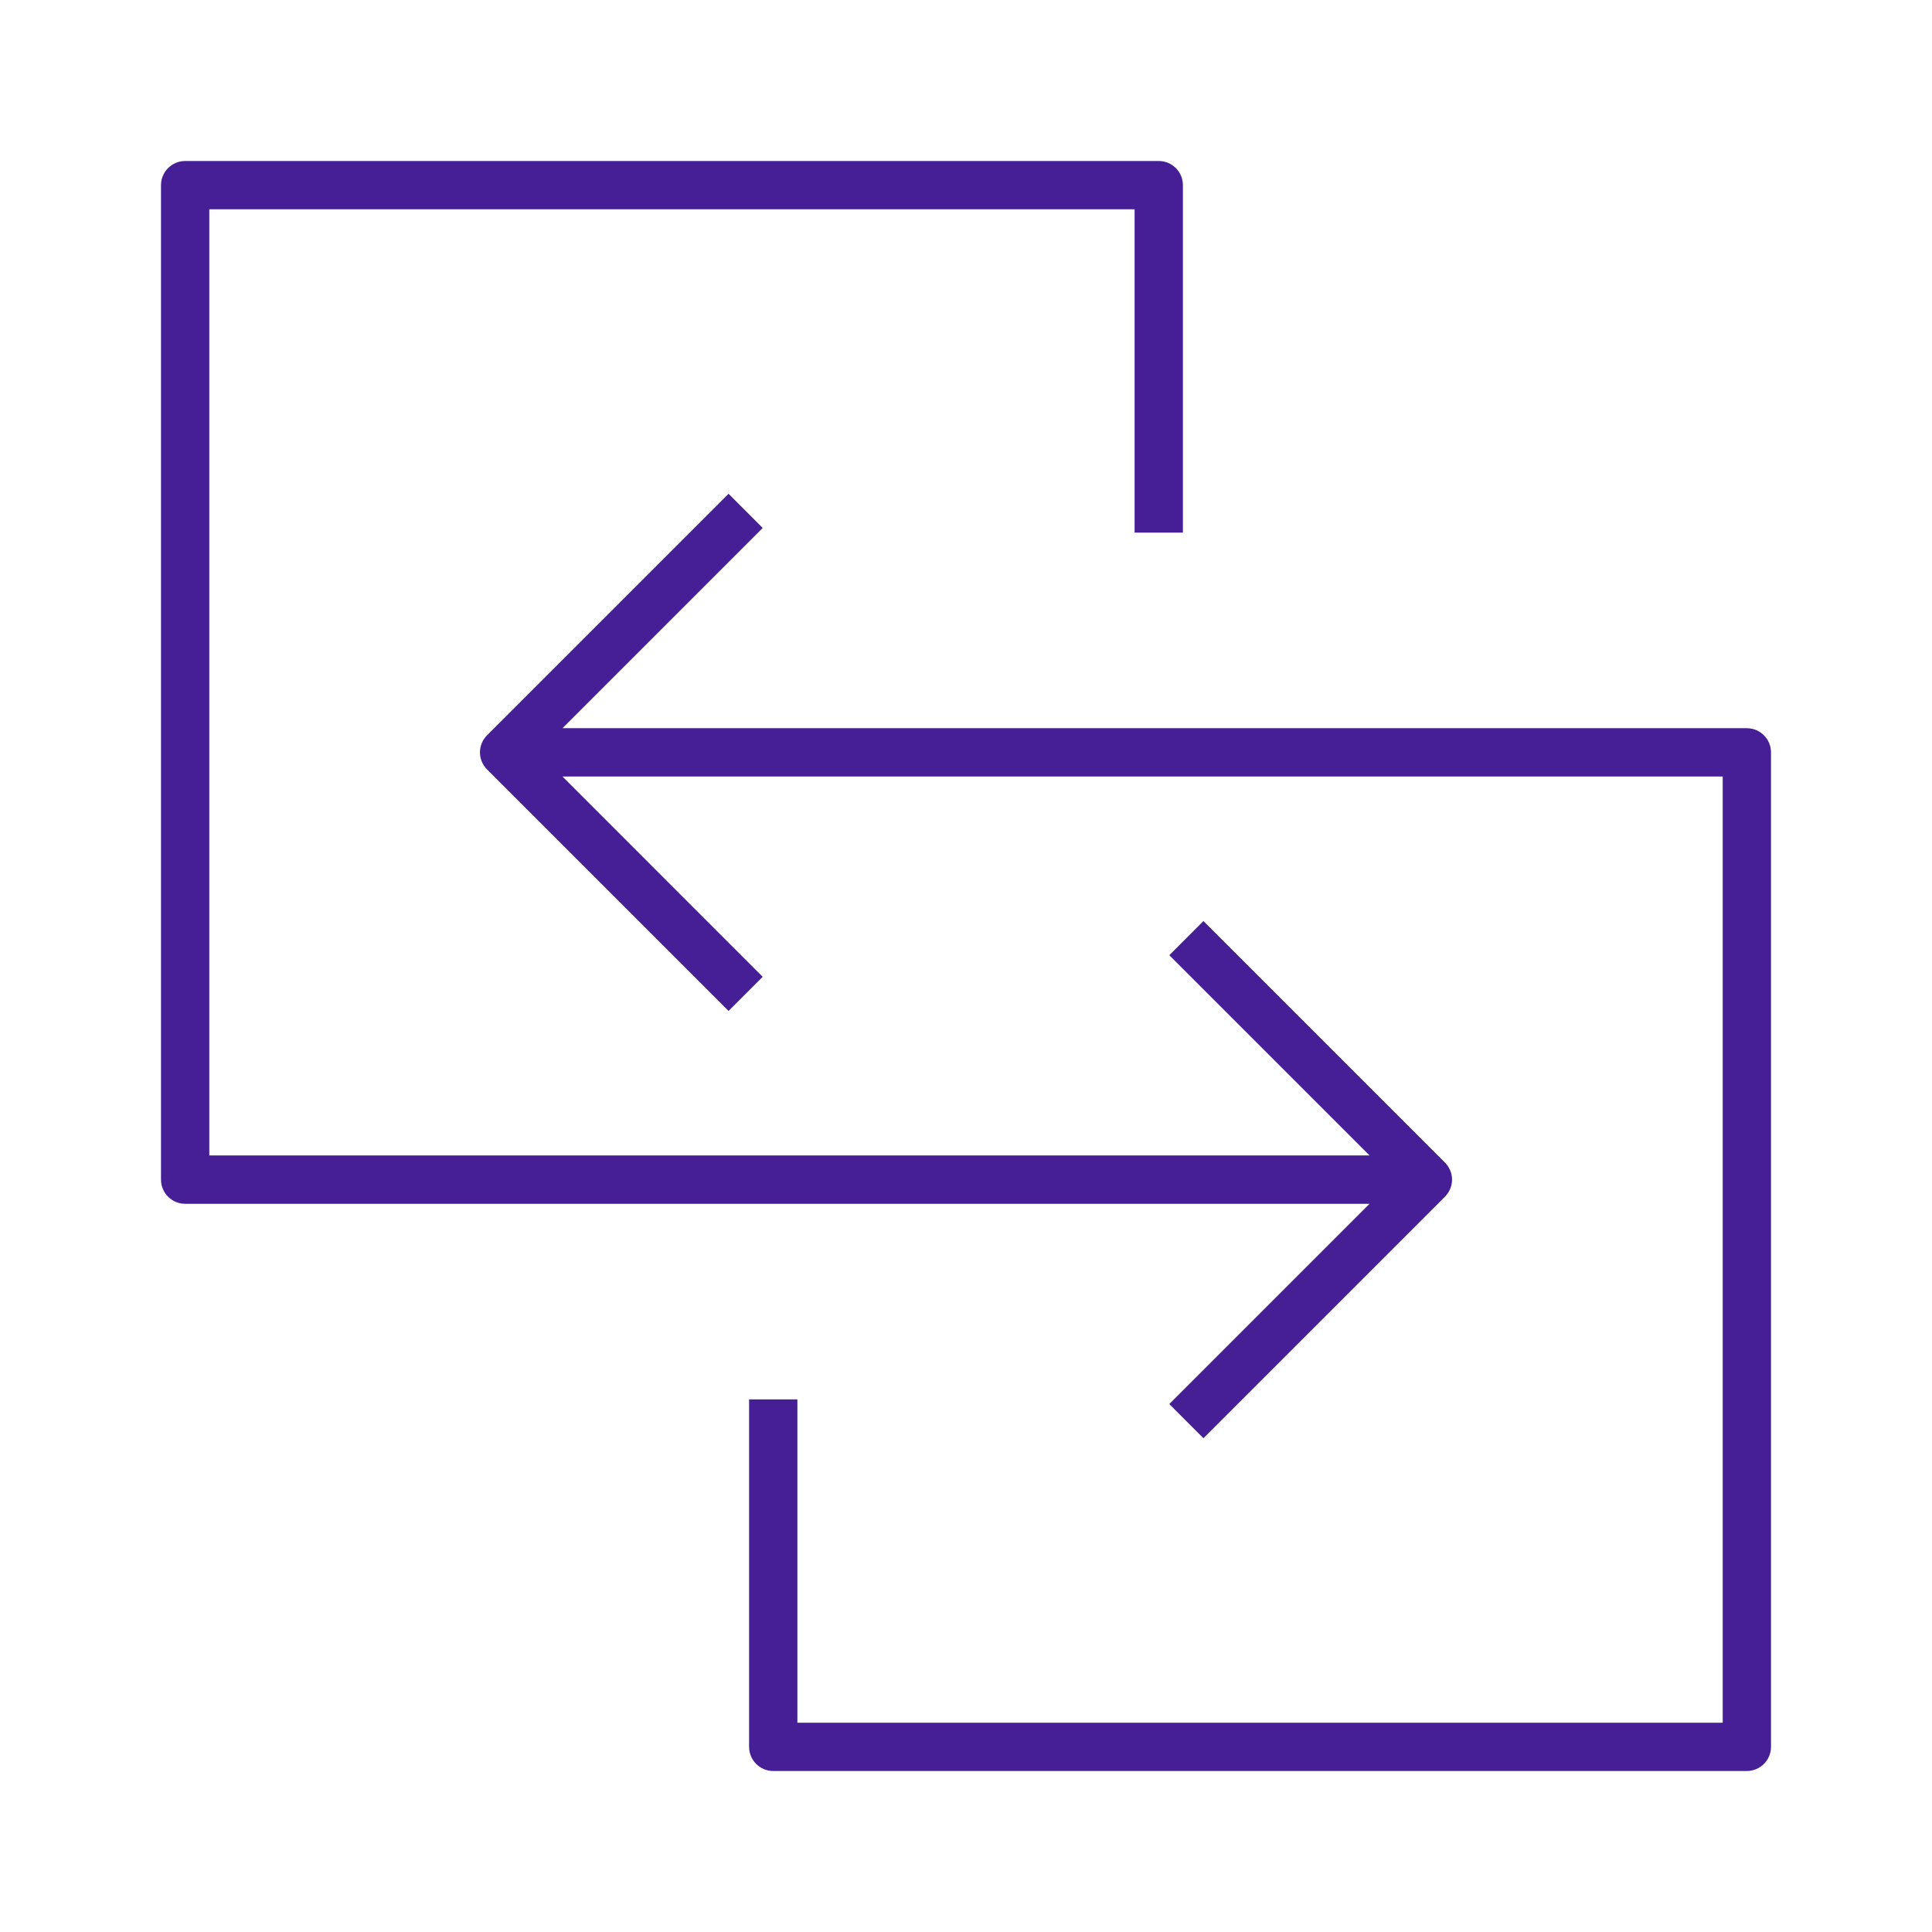
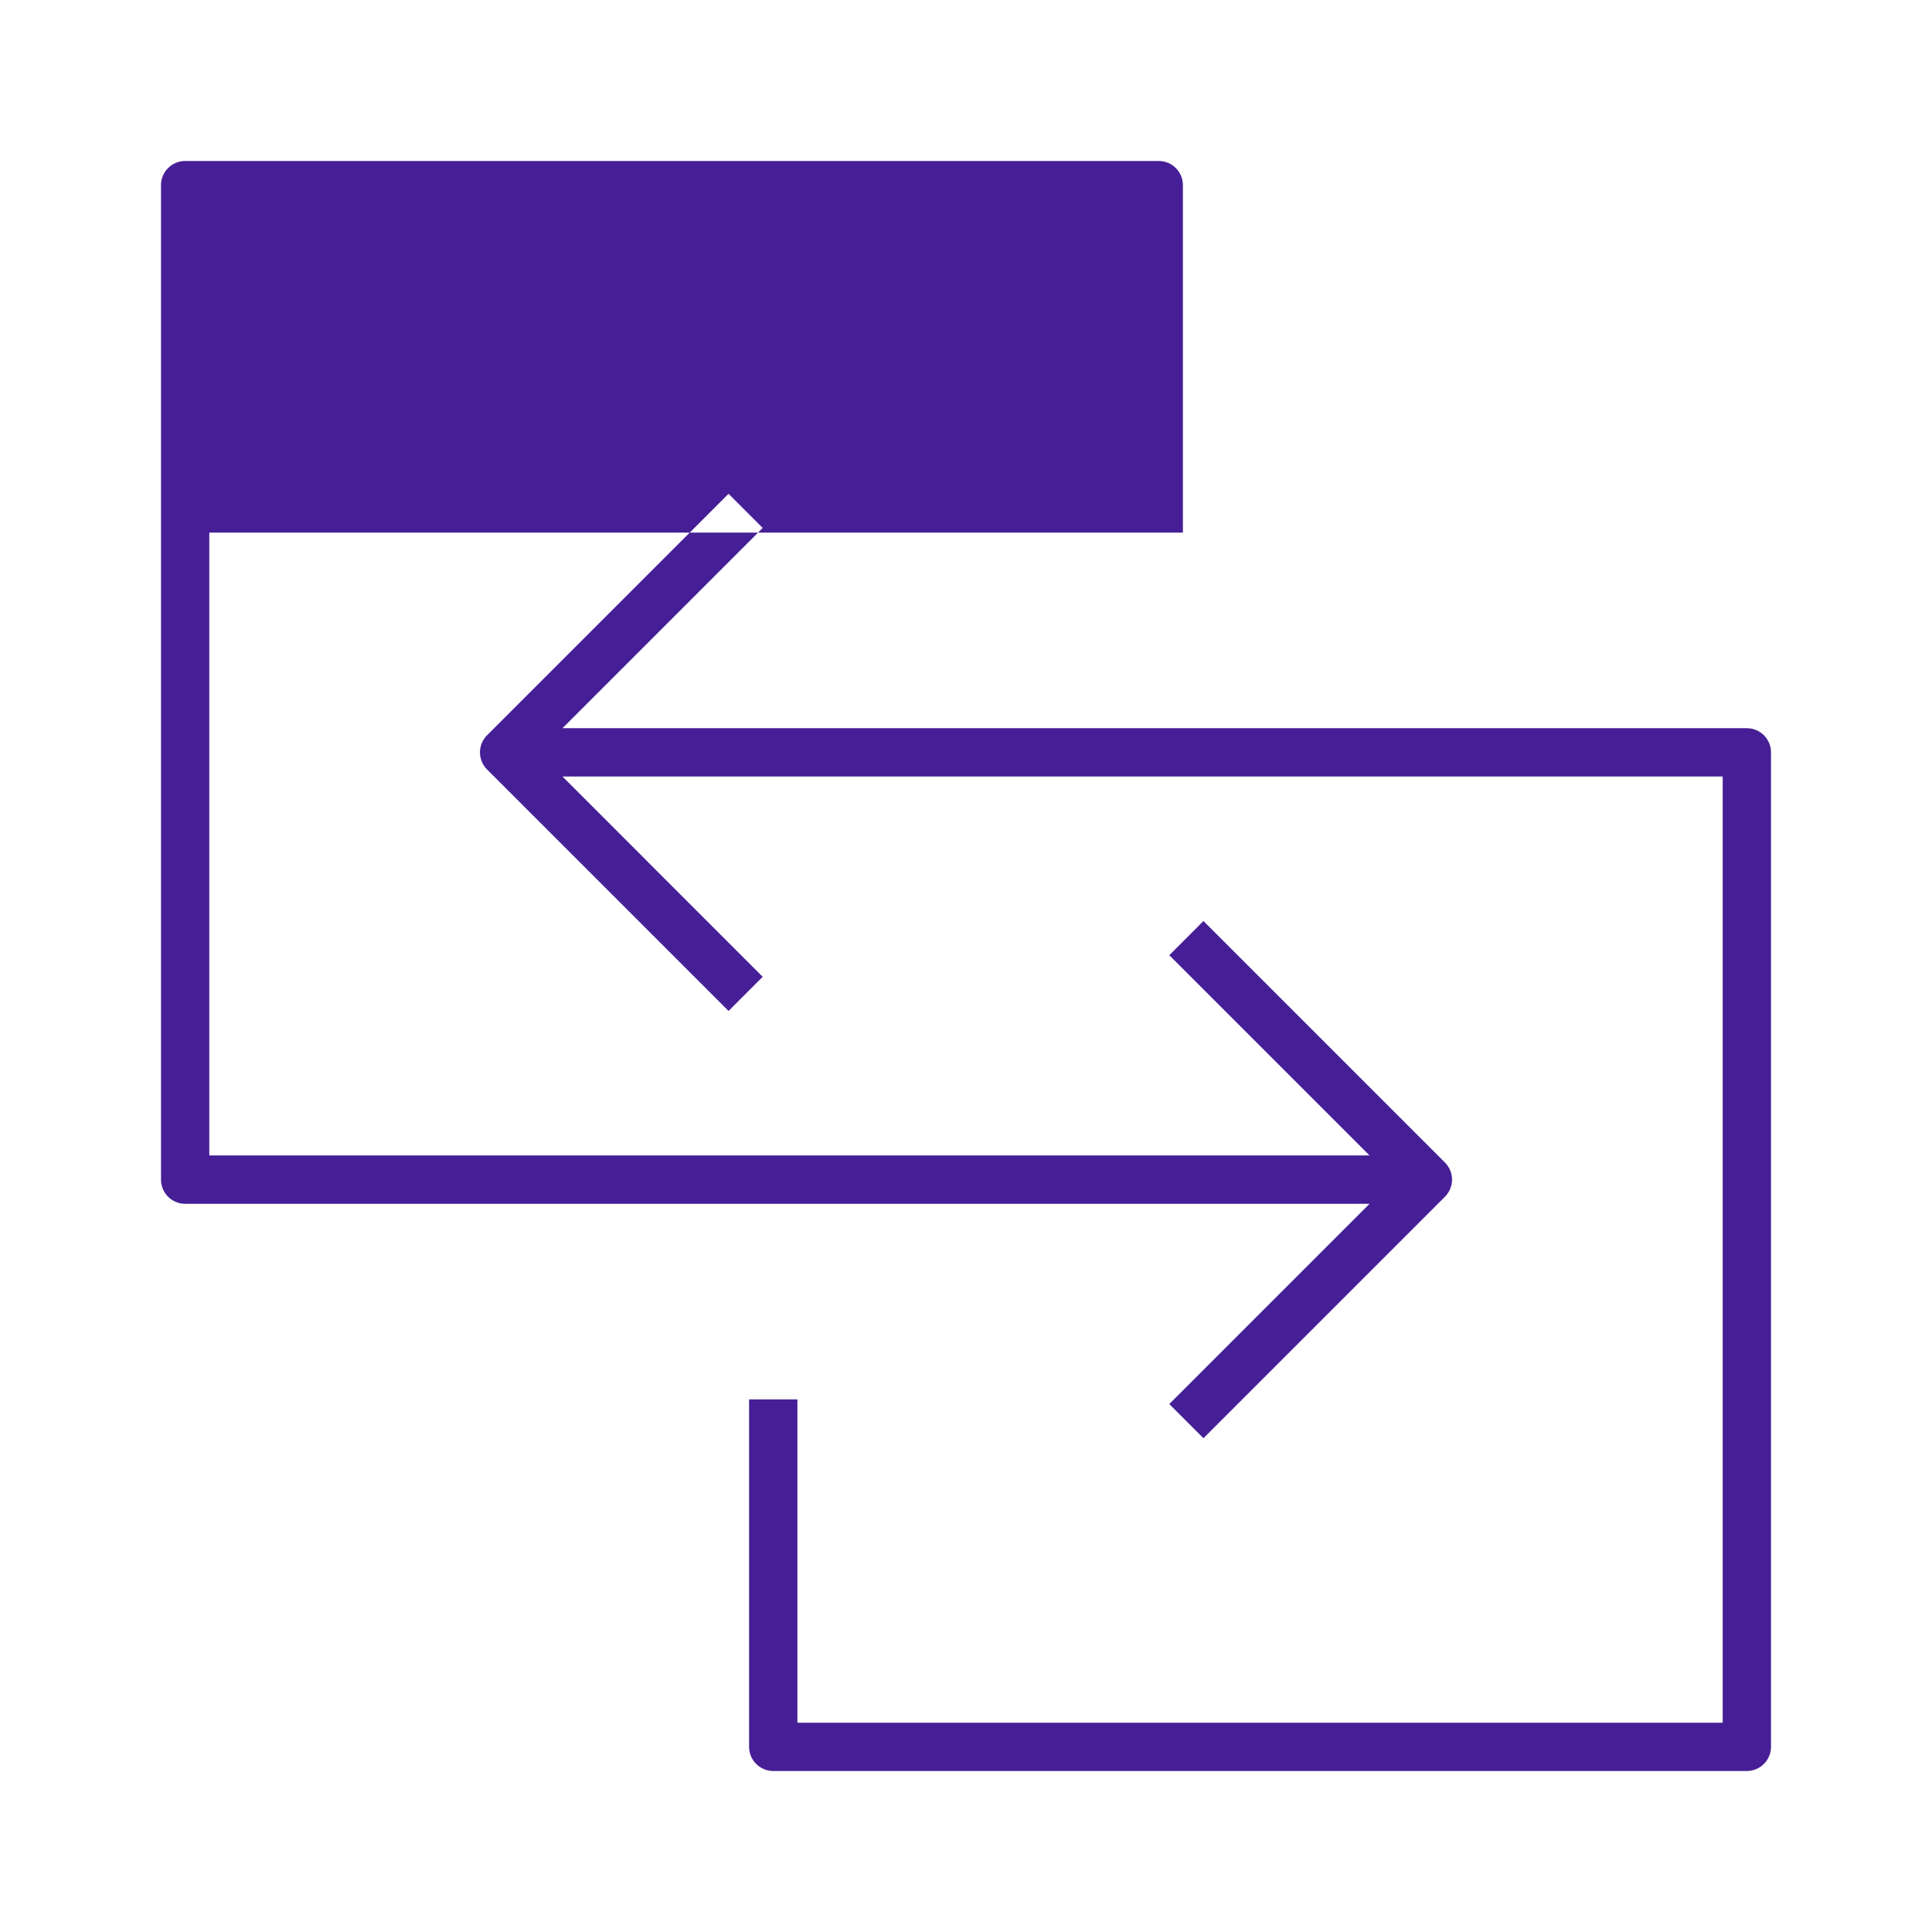
<svg xmlns="http://www.w3.org/2000/svg" width="48" height="48" viewBox="0 0 48 48" fill="none">
-   <path d="M34.026 29.908H4.6C4.269 29.908 4 29.639 4 29.308V4.6C4 4.269 4.269 4 4.6 4H28.789C29.121 4 29.389 4.269 29.389 4.6V13.232H28.189V5.2H5.2V28.707H34.026L29.051 23.732L29.899 22.883L35.899 28.883C36.134 29.118 36.134 29.497 35.899 29.732L29.899 35.732L29.051 34.883L34.026 29.908ZM43.4 18.092H13.974L18.949 13.117L18.101 12.268L12.101 18.268C11.866 18.502 11.866 18.882 12.101 19.117L18.101 25.117L18.949 24.268L13.974 19.292H42.8V42.8H19.811V34.767H18.611V43.4C18.611 43.731 18.879 44 19.211 44H43.4C43.731 44 44 43.731 44 43.4V18.692C44 18.361 43.731 18.092 43.4 18.092Z" fill="#461E96" />
+   <path d="M34.026 29.908H4.6C4.269 29.908 4 29.639 4 29.308V4.6C4 4.269 4.269 4 4.6 4H28.789C29.121 4 29.389 4.269 29.389 4.6V13.232H28.189H5.2V28.707H34.026L29.051 23.732L29.899 22.883L35.899 28.883C36.134 29.118 36.134 29.497 35.899 29.732L29.899 35.732L29.051 34.883L34.026 29.908ZM43.4 18.092H13.974L18.949 13.117L18.101 12.268L12.101 18.268C11.866 18.502 11.866 18.882 12.101 19.117L18.101 25.117L18.949 24.268L13.974 19.292H42.8V42.8H19.811V34.767H18.611V43.4C18.611 43.731 18.879 44 19.211 44H43.4C43.731 44 44 43.731 44 43.4V18.692C44 18.361 43.731 18.092 43.4 18.092Z" fill="#461E96" />
</svg>